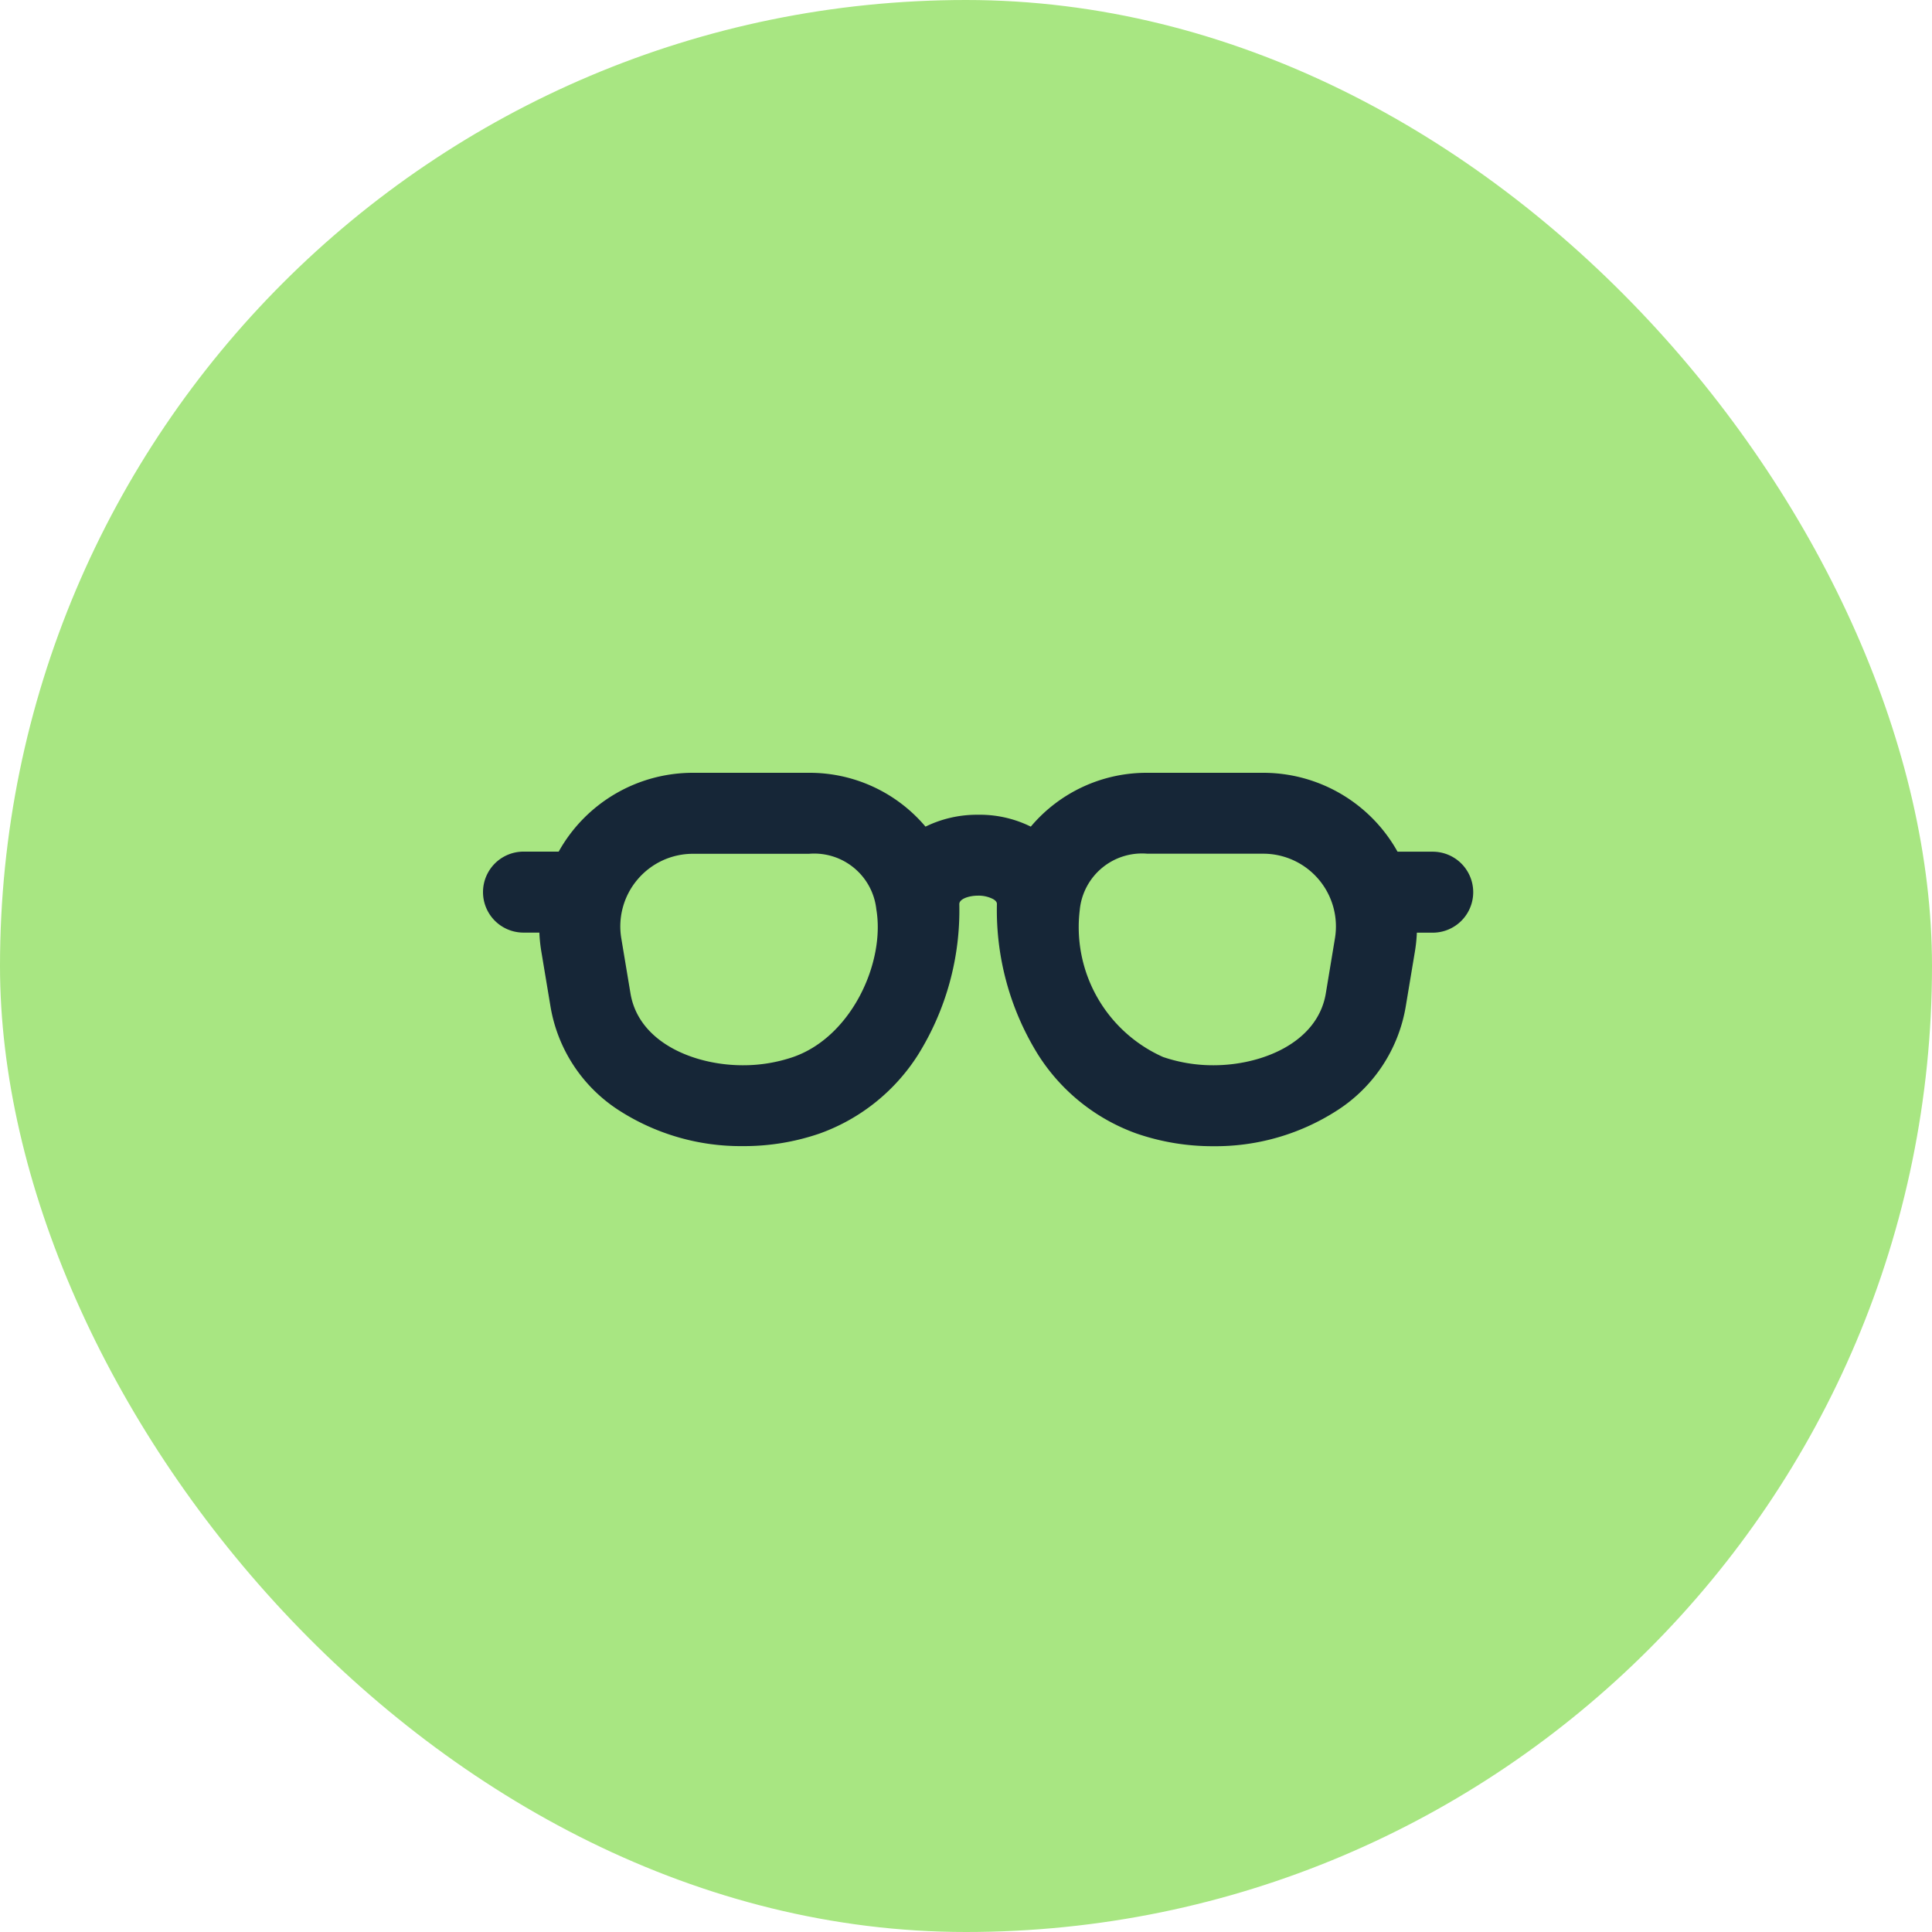
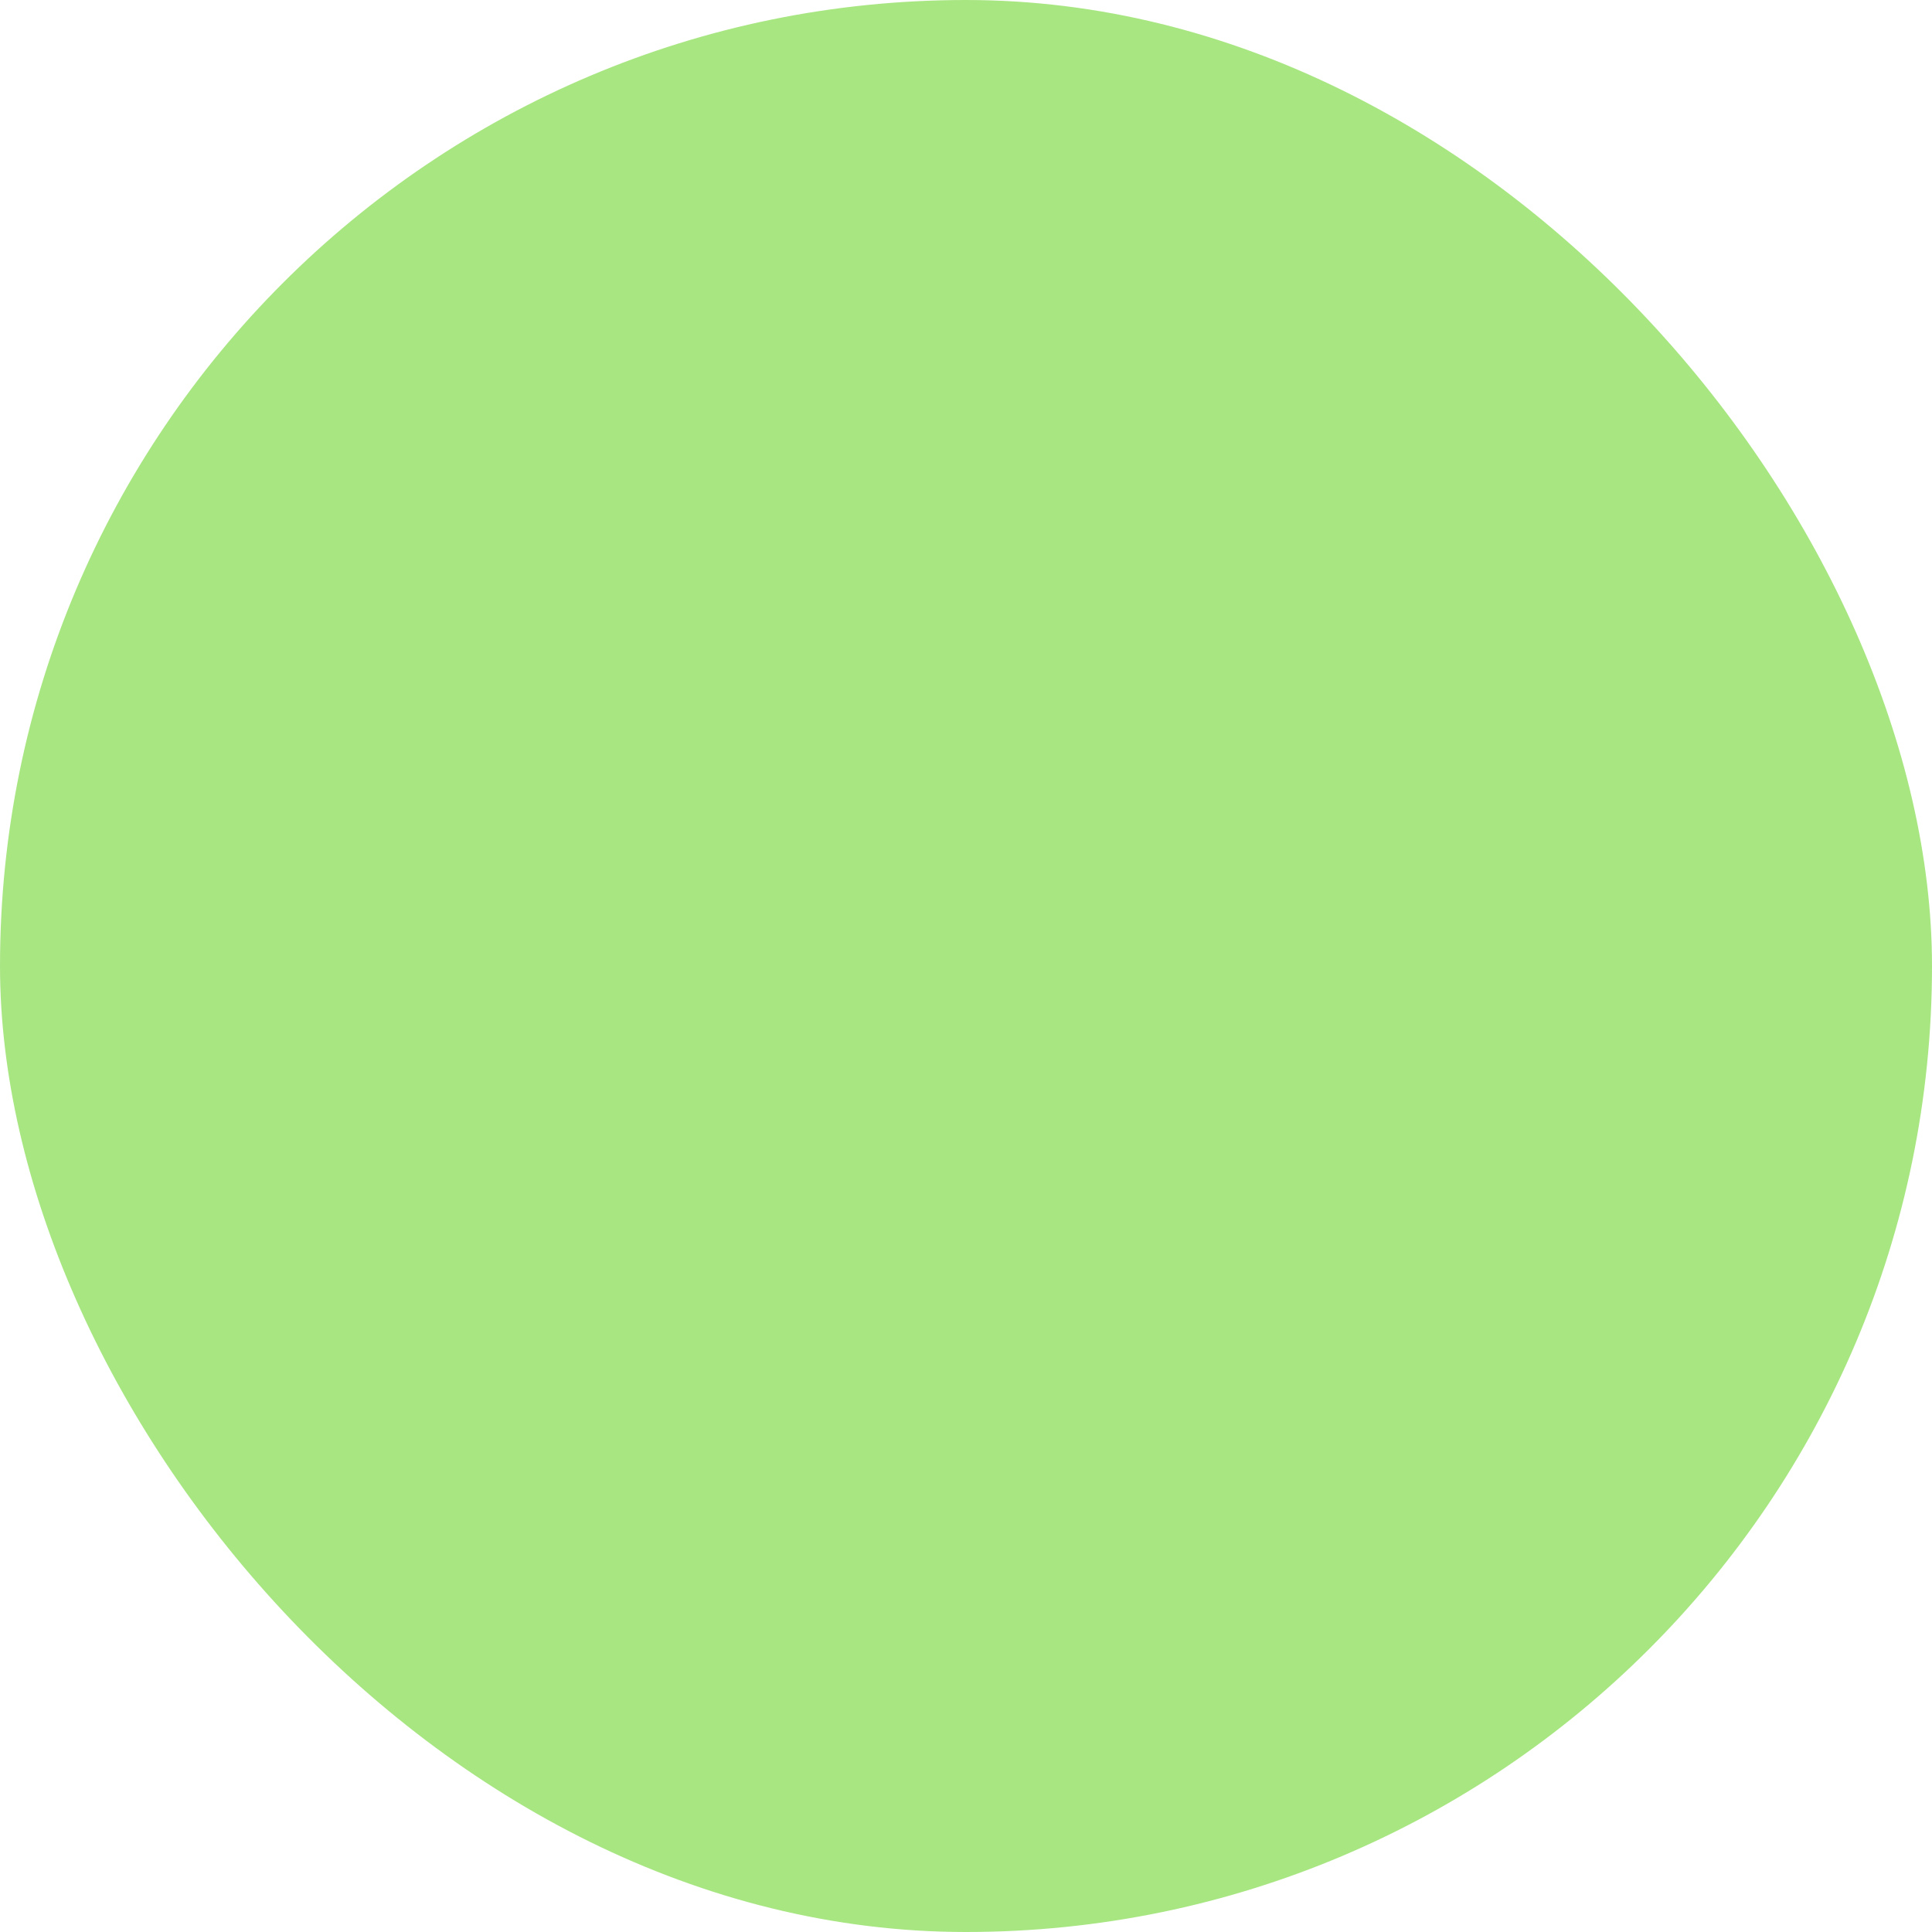
<svg xmlns="http://www.w3.org/2000/svg" width="80" height="80" viewBox="0 0 80 80">
  <g id="Groupe_1486" data-name="Groupe 1486" transform="translate(-487.25 -478)">
    <rect id="Rectangle_2082" data-name="Rectangle 2082" width="80" height="80" rx="40" transform="translate(487.25 478)" fill="#a8e682" />
-     <path id="intimite" d="M7115.056,24.935a8.038,8.038,0,0,1-4.076-3.271,11.334,11.334,0,0,1-1.7-6.228c0-.034,0-.115-.156-.206a1.308,1.308,0,0,0-.628-.143c-.372,0-.773.134-.773.349a11.309,11.309,0,0,1-1.71,6.242,8.042,8.042,0,0,1-4.066,3.256,9.614,9.614,0,0,1-3.174.524,9.319,9.319,0,0,1-5.1-1.453,6.363,6.363,0,0,1-2.877-4.321l-.381-2.285a6.322,6.322,0,0,1-.081-.782h-.657a1.676,1.676,0,0,1,0-3.353h1.457A6.362,6.362,0,0,1,7096.692,10h4.8a6.277,6.277,0,0,1,4.831,2.229,4.851,4.851,0,0,1,2.181-.492,4.759,4.759,0,0,1,2.179.492A6.267,6.267,0,0,1,7115.51,10h4.8a6.369,6.369,0,0,1,5.559,3.267h1.457a1.676,1.676,0,0,1,0,3.353h-.657a6.322,6.322,0,0,1-.081.782l-.381,2.285A6.366,6.366,0,0,1,7123.337,24a9.292,9.292,0,0,1-5.1,1.462A9.65,9.65,0,0,1,7115.056,24.935Zm-2.342-9.282a5.885,5.885,0,0,0,3.446,6.115,6.4,6.4,0,0,0,2.086.342c2,0,4.312-.932,4.653-2.975l.379-2.285a3.011,3.011,0,0,0-2.97-3.5h-4.8A2.589,2.589,0,0,0,7112.713,15.653ZM7094.4,14.417a3,3,0,0,0-.674,2.433l.381,2.285c.34,2.043,2.65,2.975,4.652,2.975a6.4,6.4,0,0,0,2.086-.342c2.42-.843,3.814-3.924,3.442-6.114a2.588,2.588,0,0,0-2.793-2.3h-4.8A3,3,0,0,0,7094.4,14.417Z" transform="translate(-6580.75 500)" fill="#162637" />
  </g>
</svg>